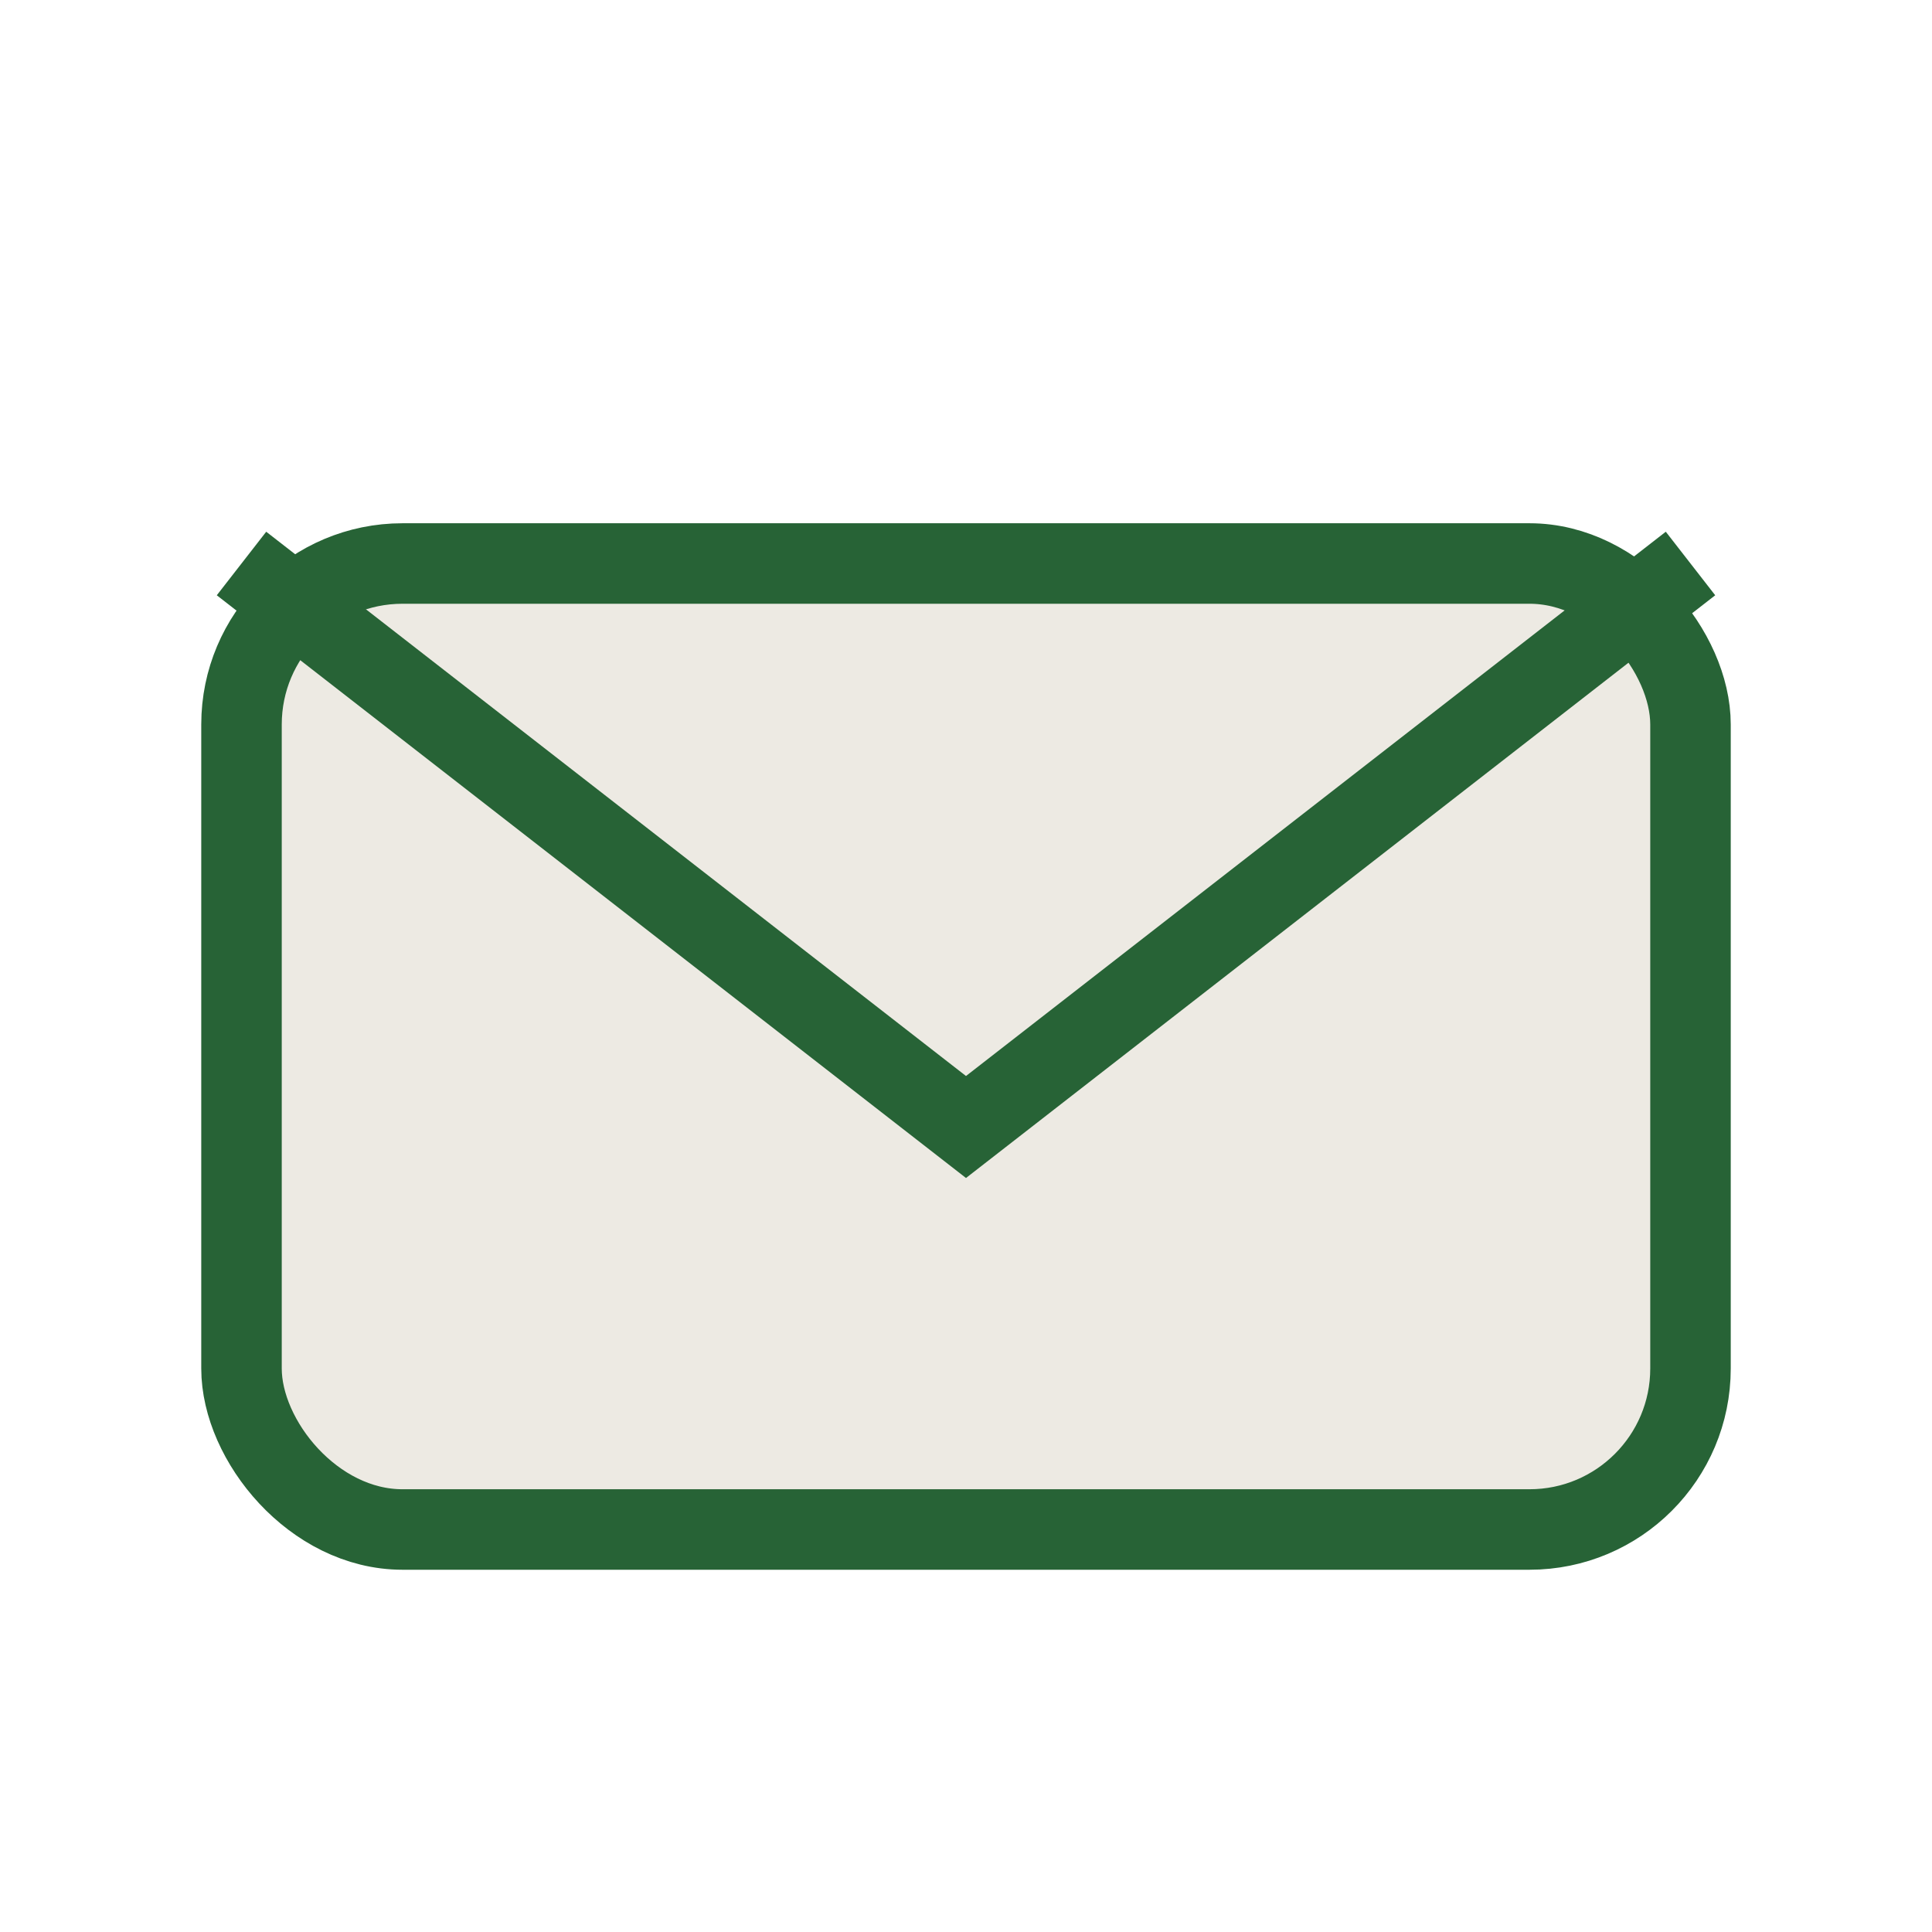
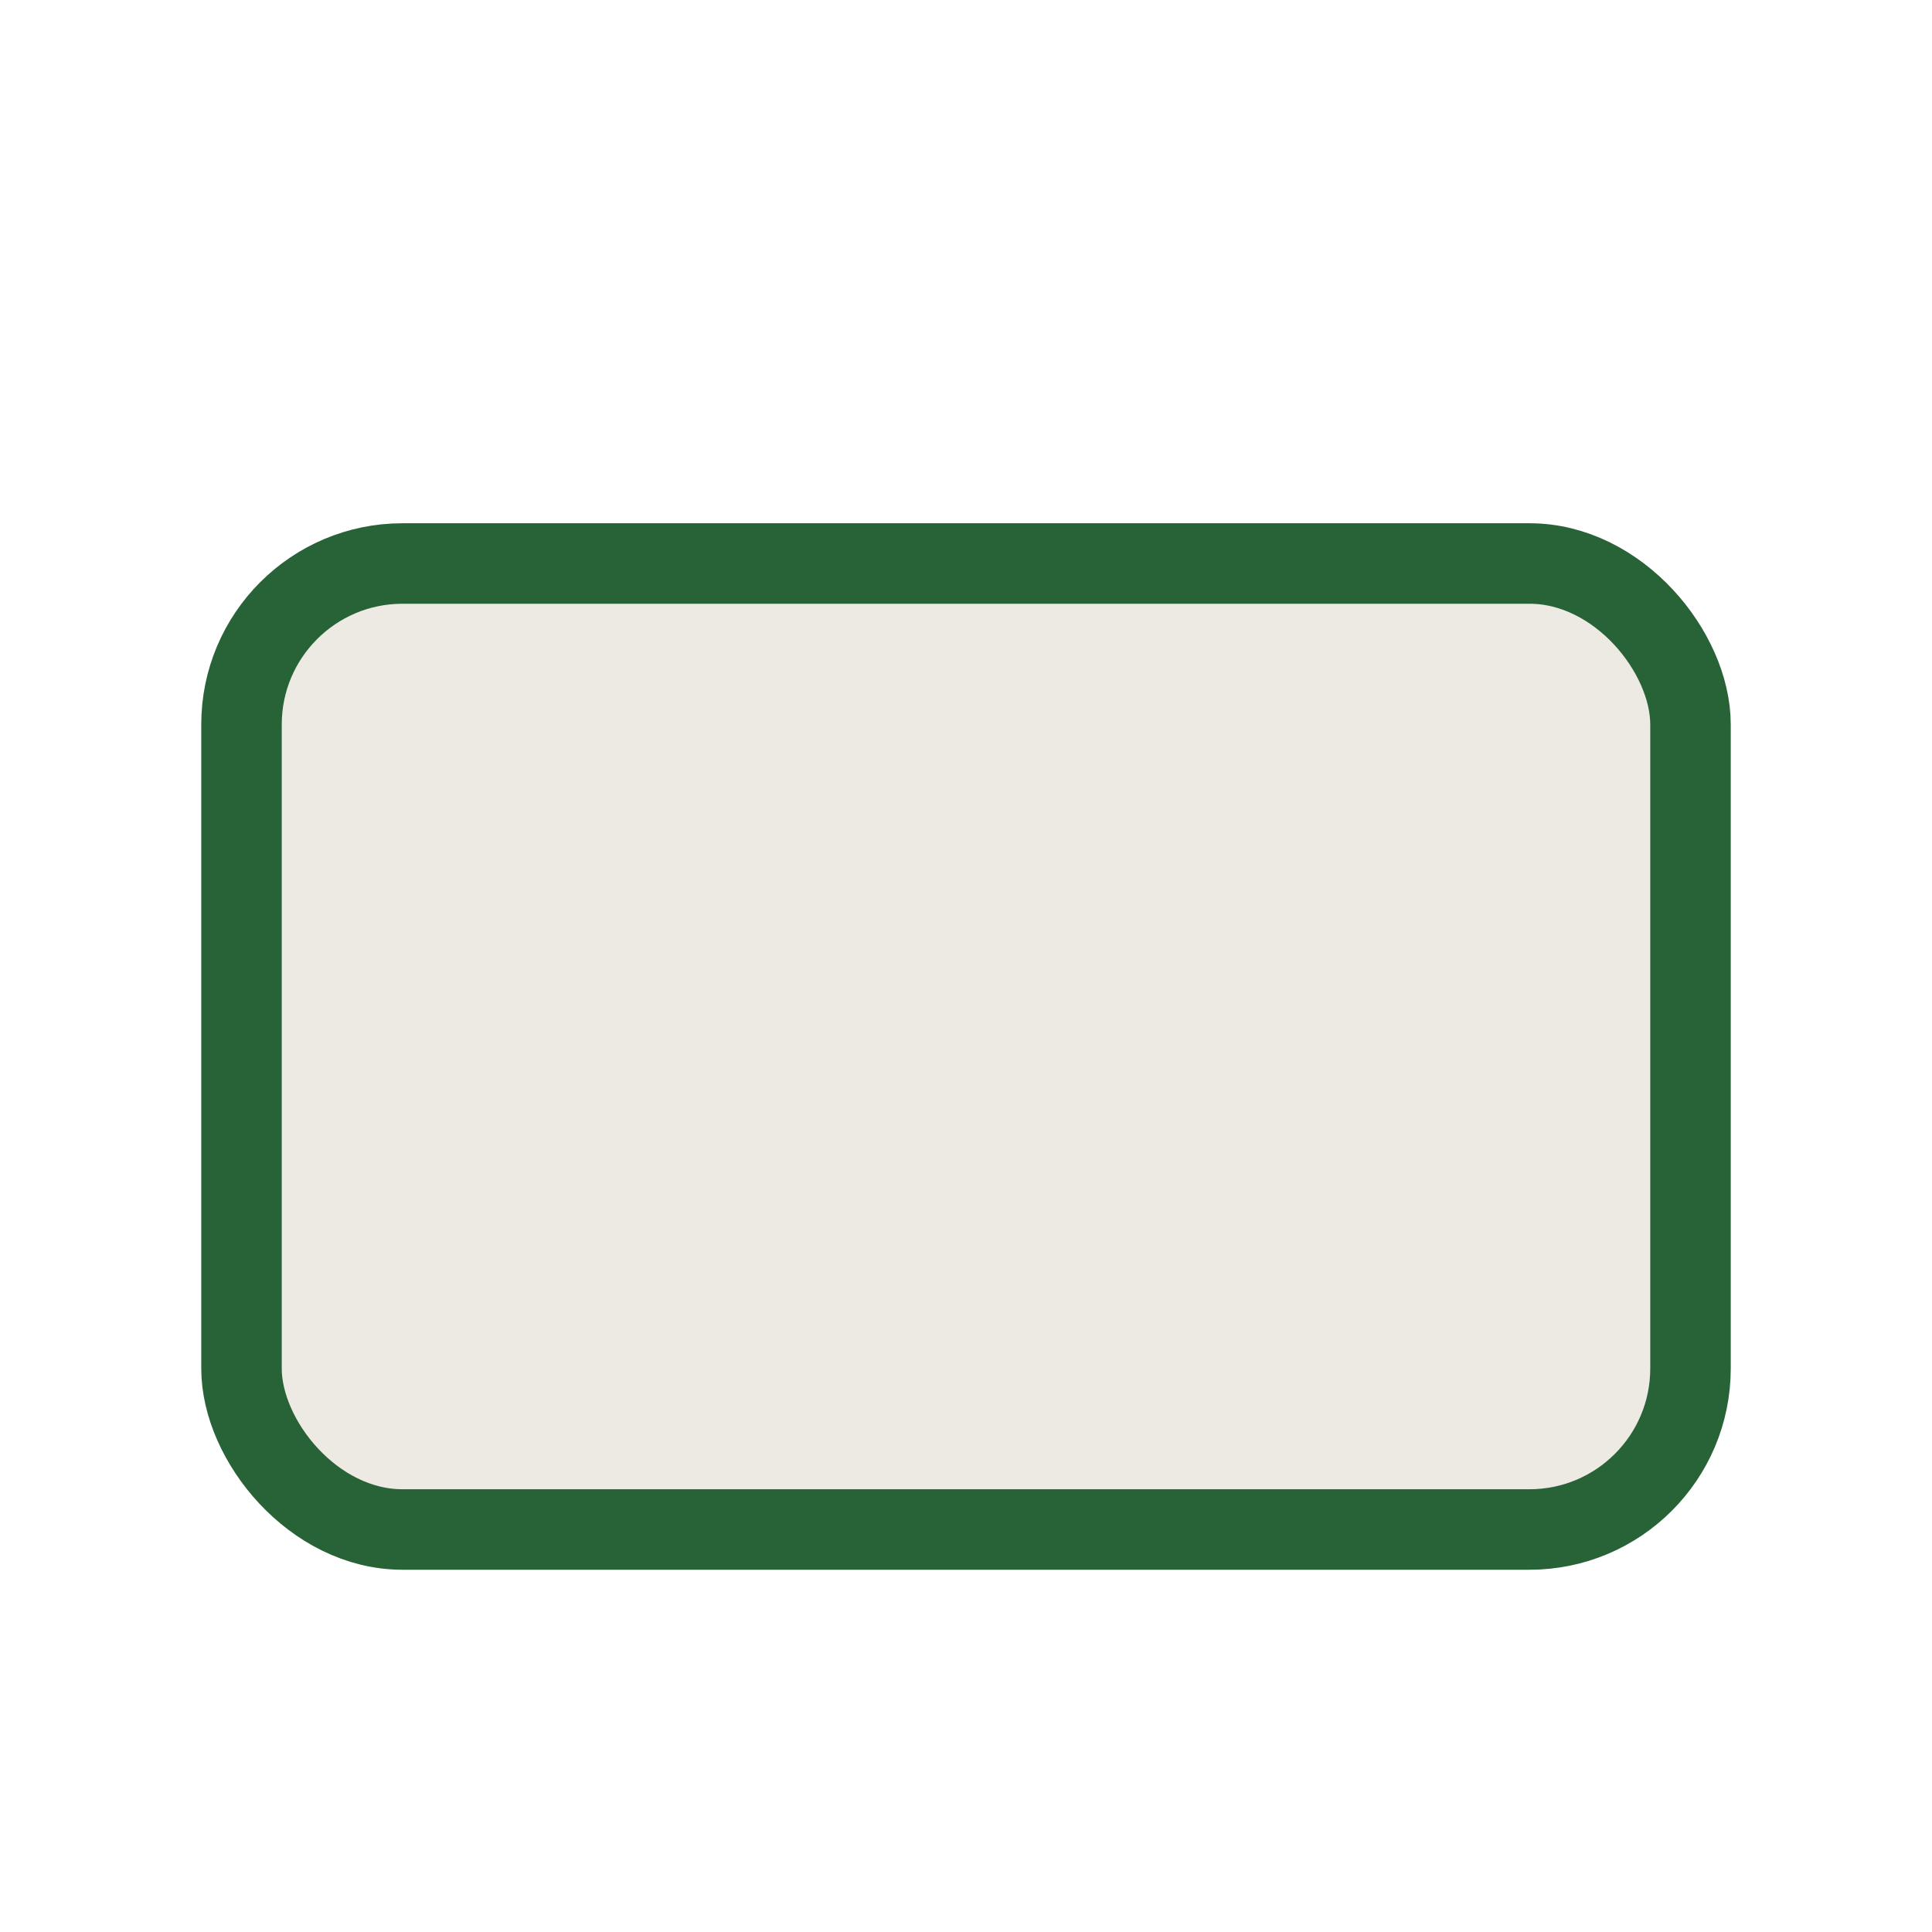
<svg xmlns="http://www.w3.org/2000/svg" width="24" height="24" viewBox="0 0 24 24">
  <rect x="3" y="7" width="18" height="12" rx="2" fill="#EDEAE3" stroke="#276336" />
-   <path d="M3 7l9 7 9-7" fill="none" stroke="#276336" />
</svg>